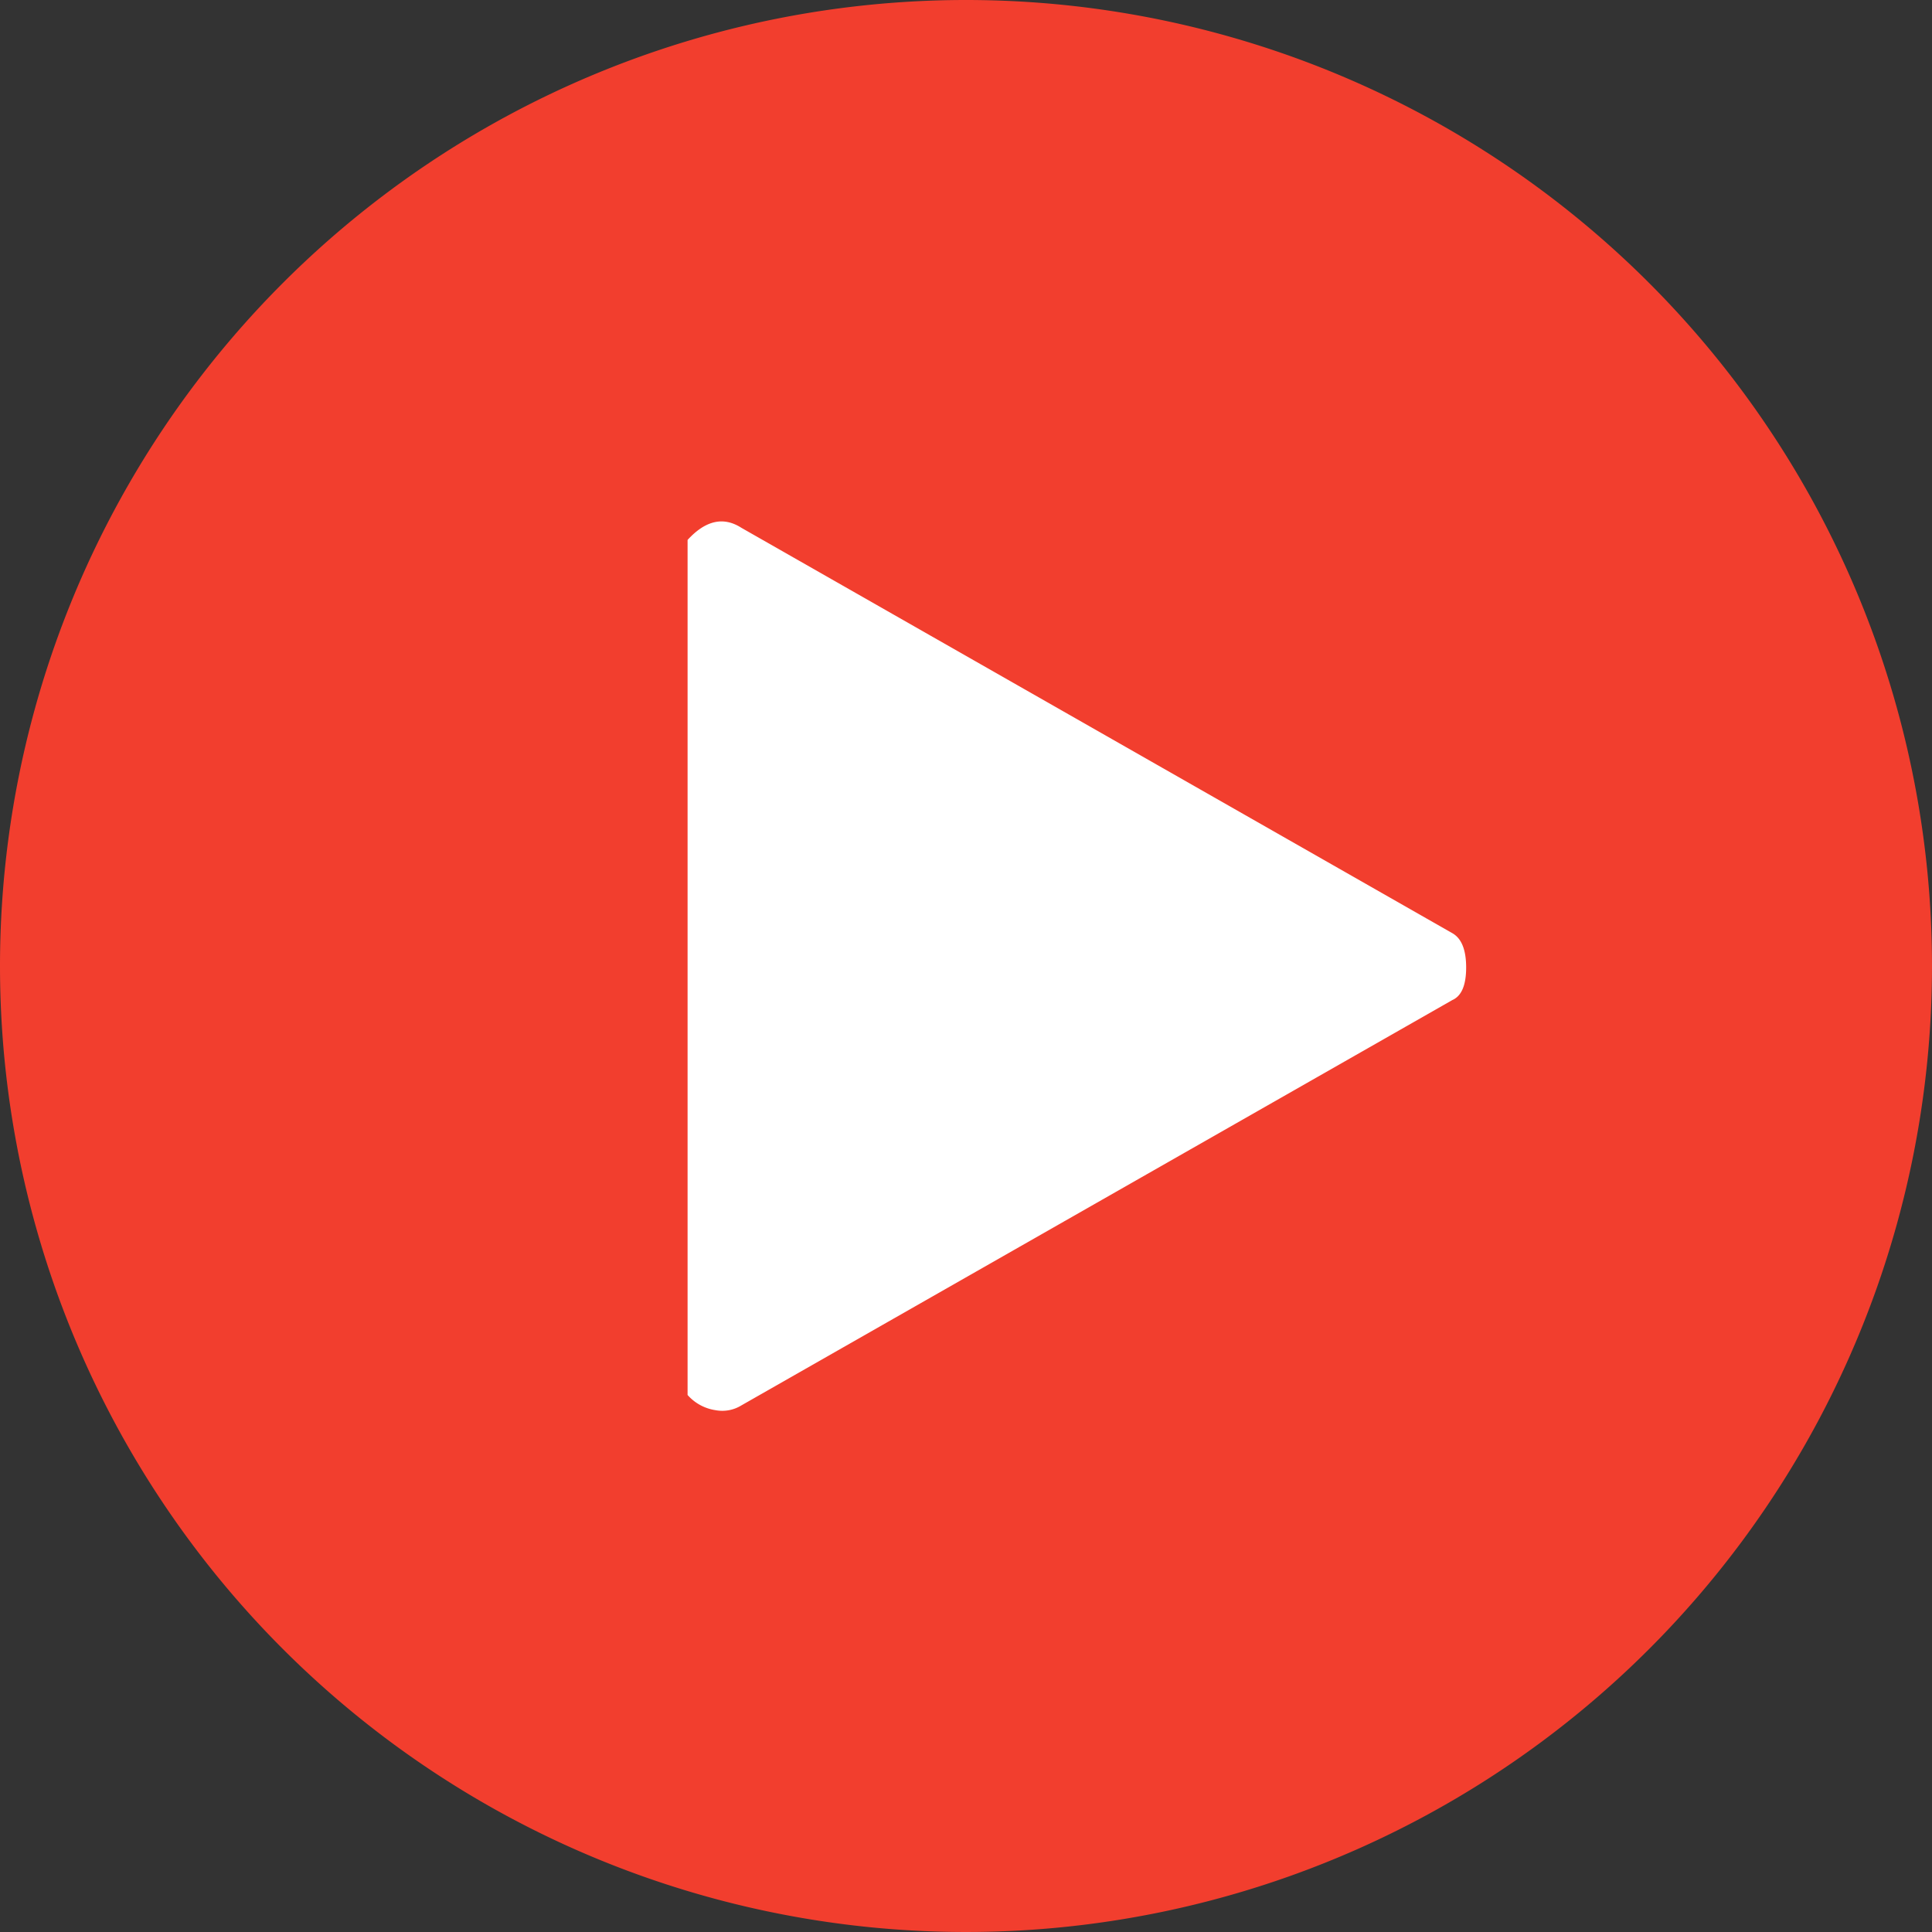
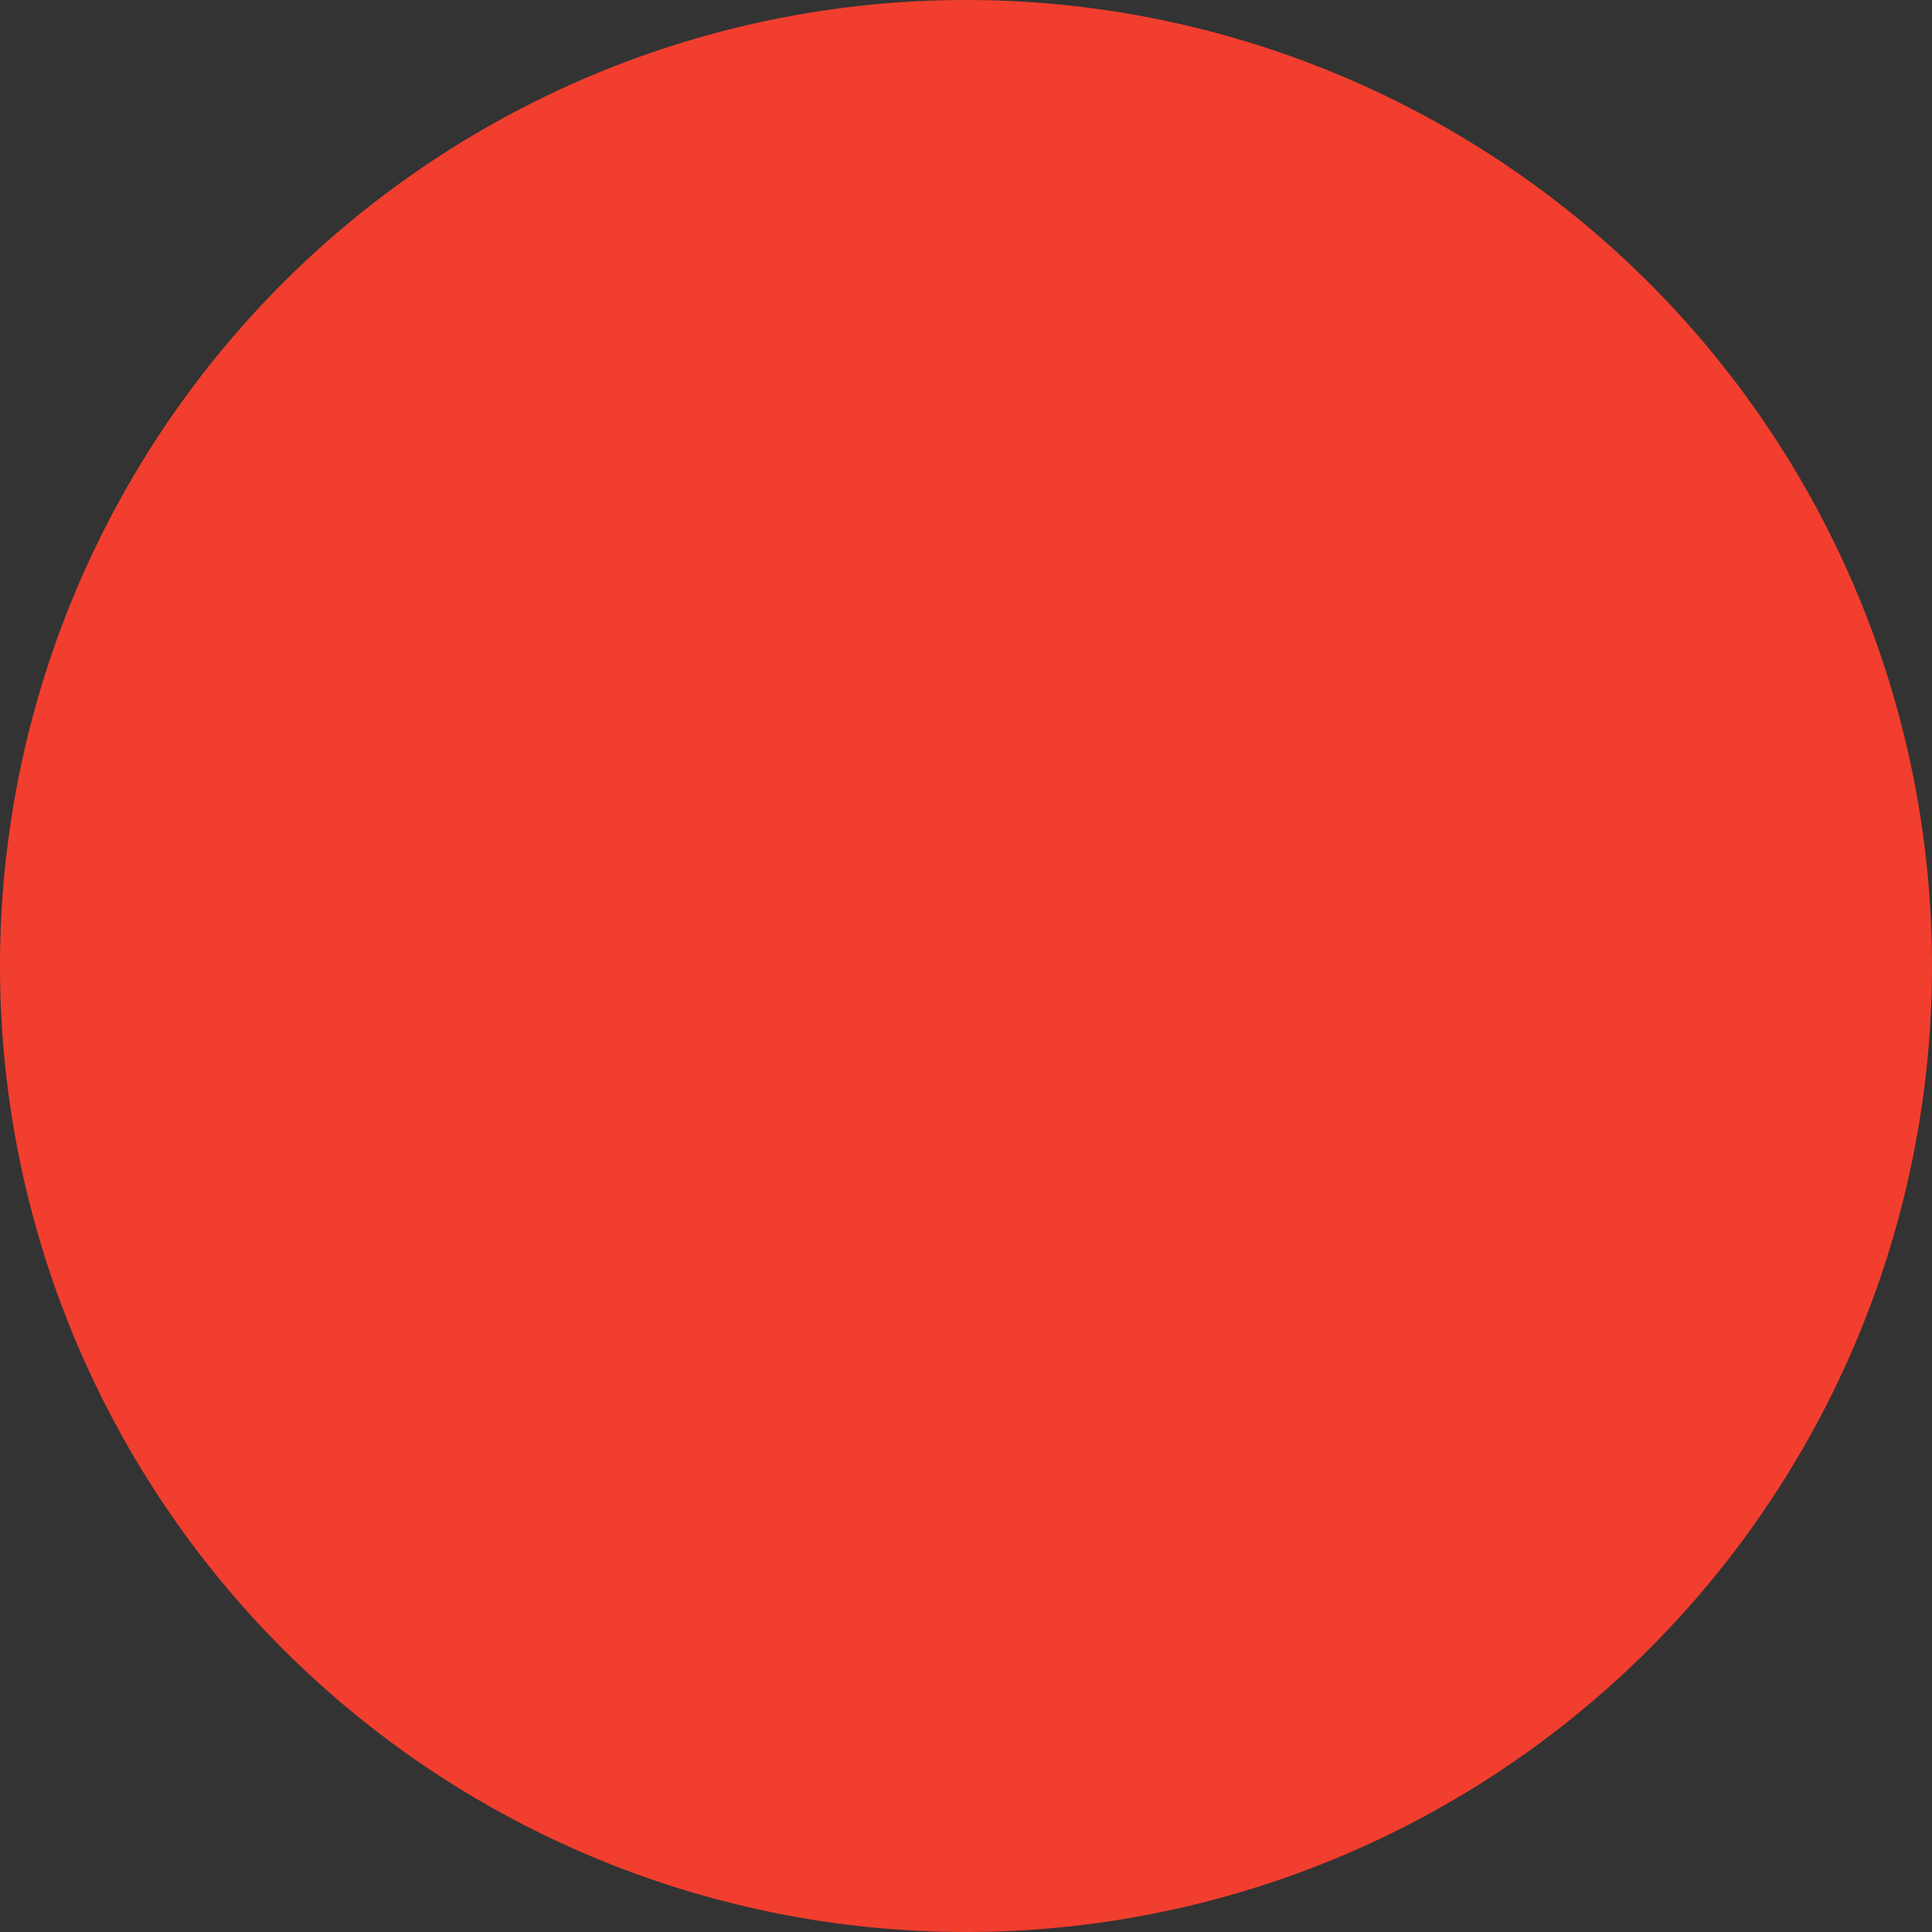
<svg xmlns="http://www.w3.org/2000/svg" width="56" height="56" viewBox="0 0 56 56">
  <rect x="0" y="0" width="56" height="56" fill="#333333" stroke="none" />
  <g id="Groupe_99" data-name="Groupe 99" transform="translate(-1314 -3542)">
    <path id="Tracé_23" data-name="Tracé 23" d="M28,0A28,28,0,1,1,0,28,28,28,0,0,1,28,0Z" transform="translate(1314 3542)" fill="#f23e2e" />
    <g id="play" transform="translate(1333.855 3556.999)">
-       <path id="Tracé_21" data-name="Tracé 21" d="M1.635.3l20.607,11.75q.4.226.4.994t-.4.944L1.635,25.737a1.057,1.057,0,0,1-.755.138,1.338,1.338,0,0,1-.805-.44V.651Q.855-.2,1.635.3Z" fill="#fff" />
-     </g>
+       </g>
  </g>
</svg>